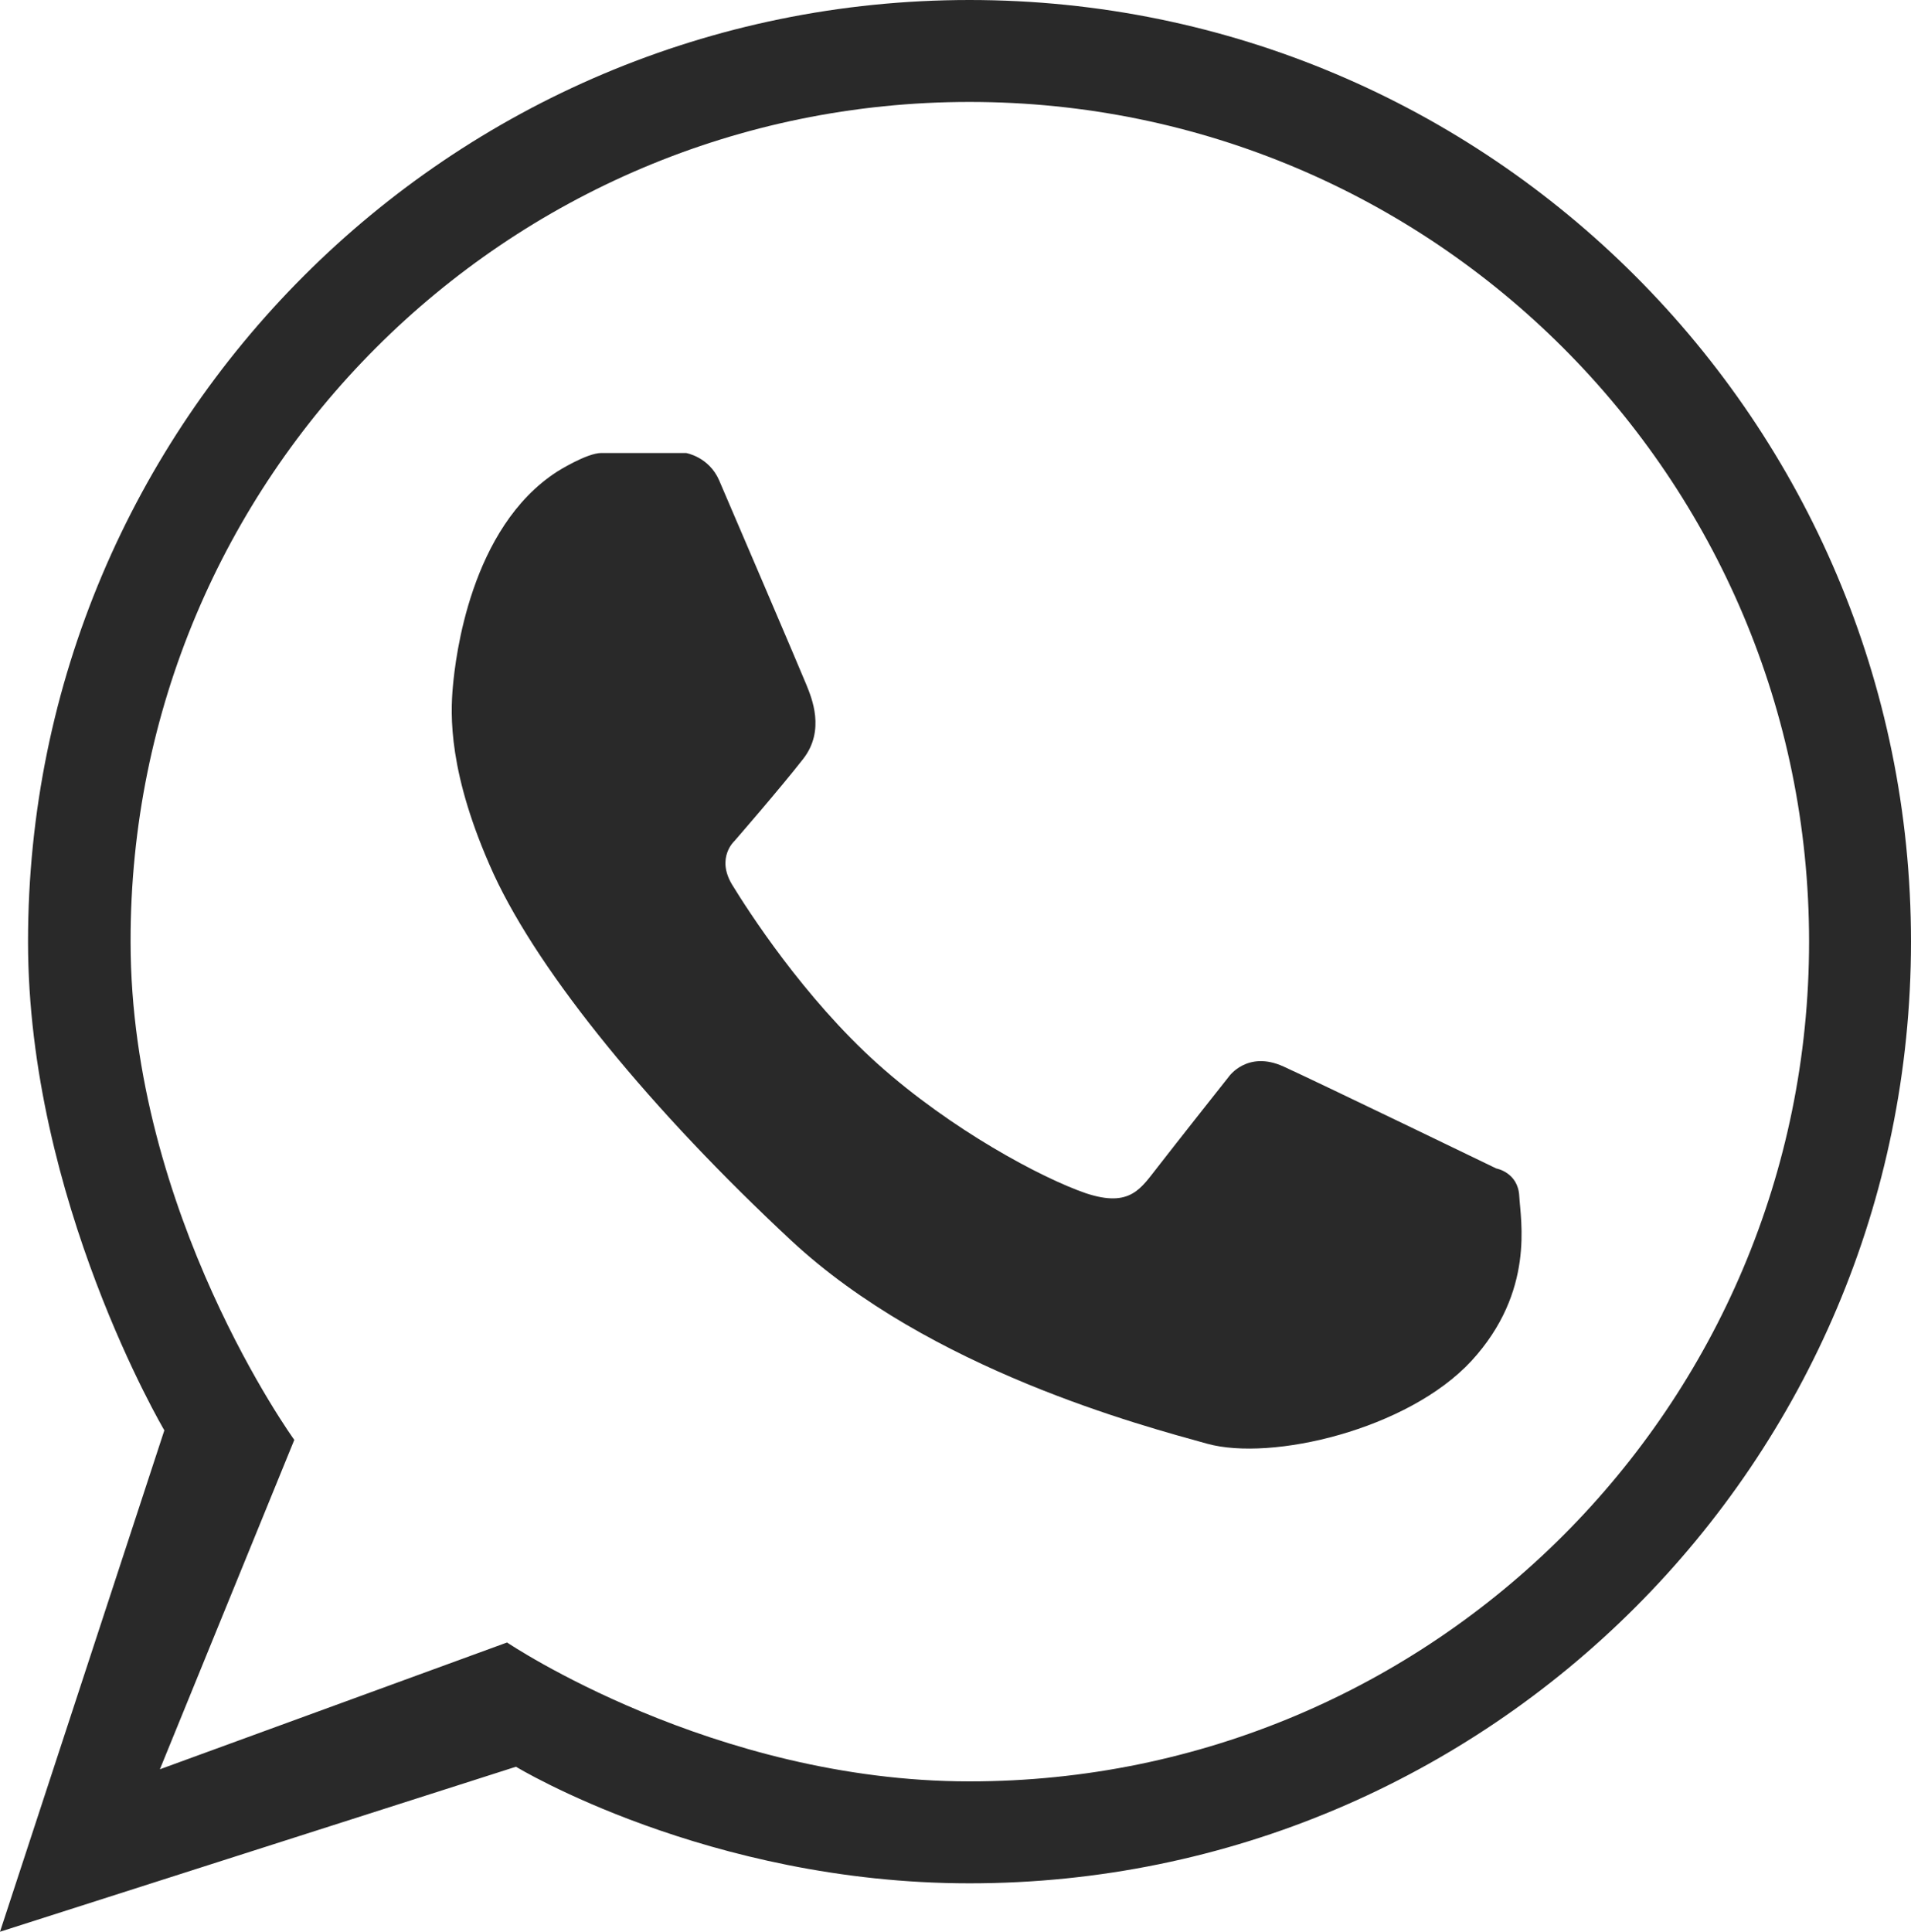
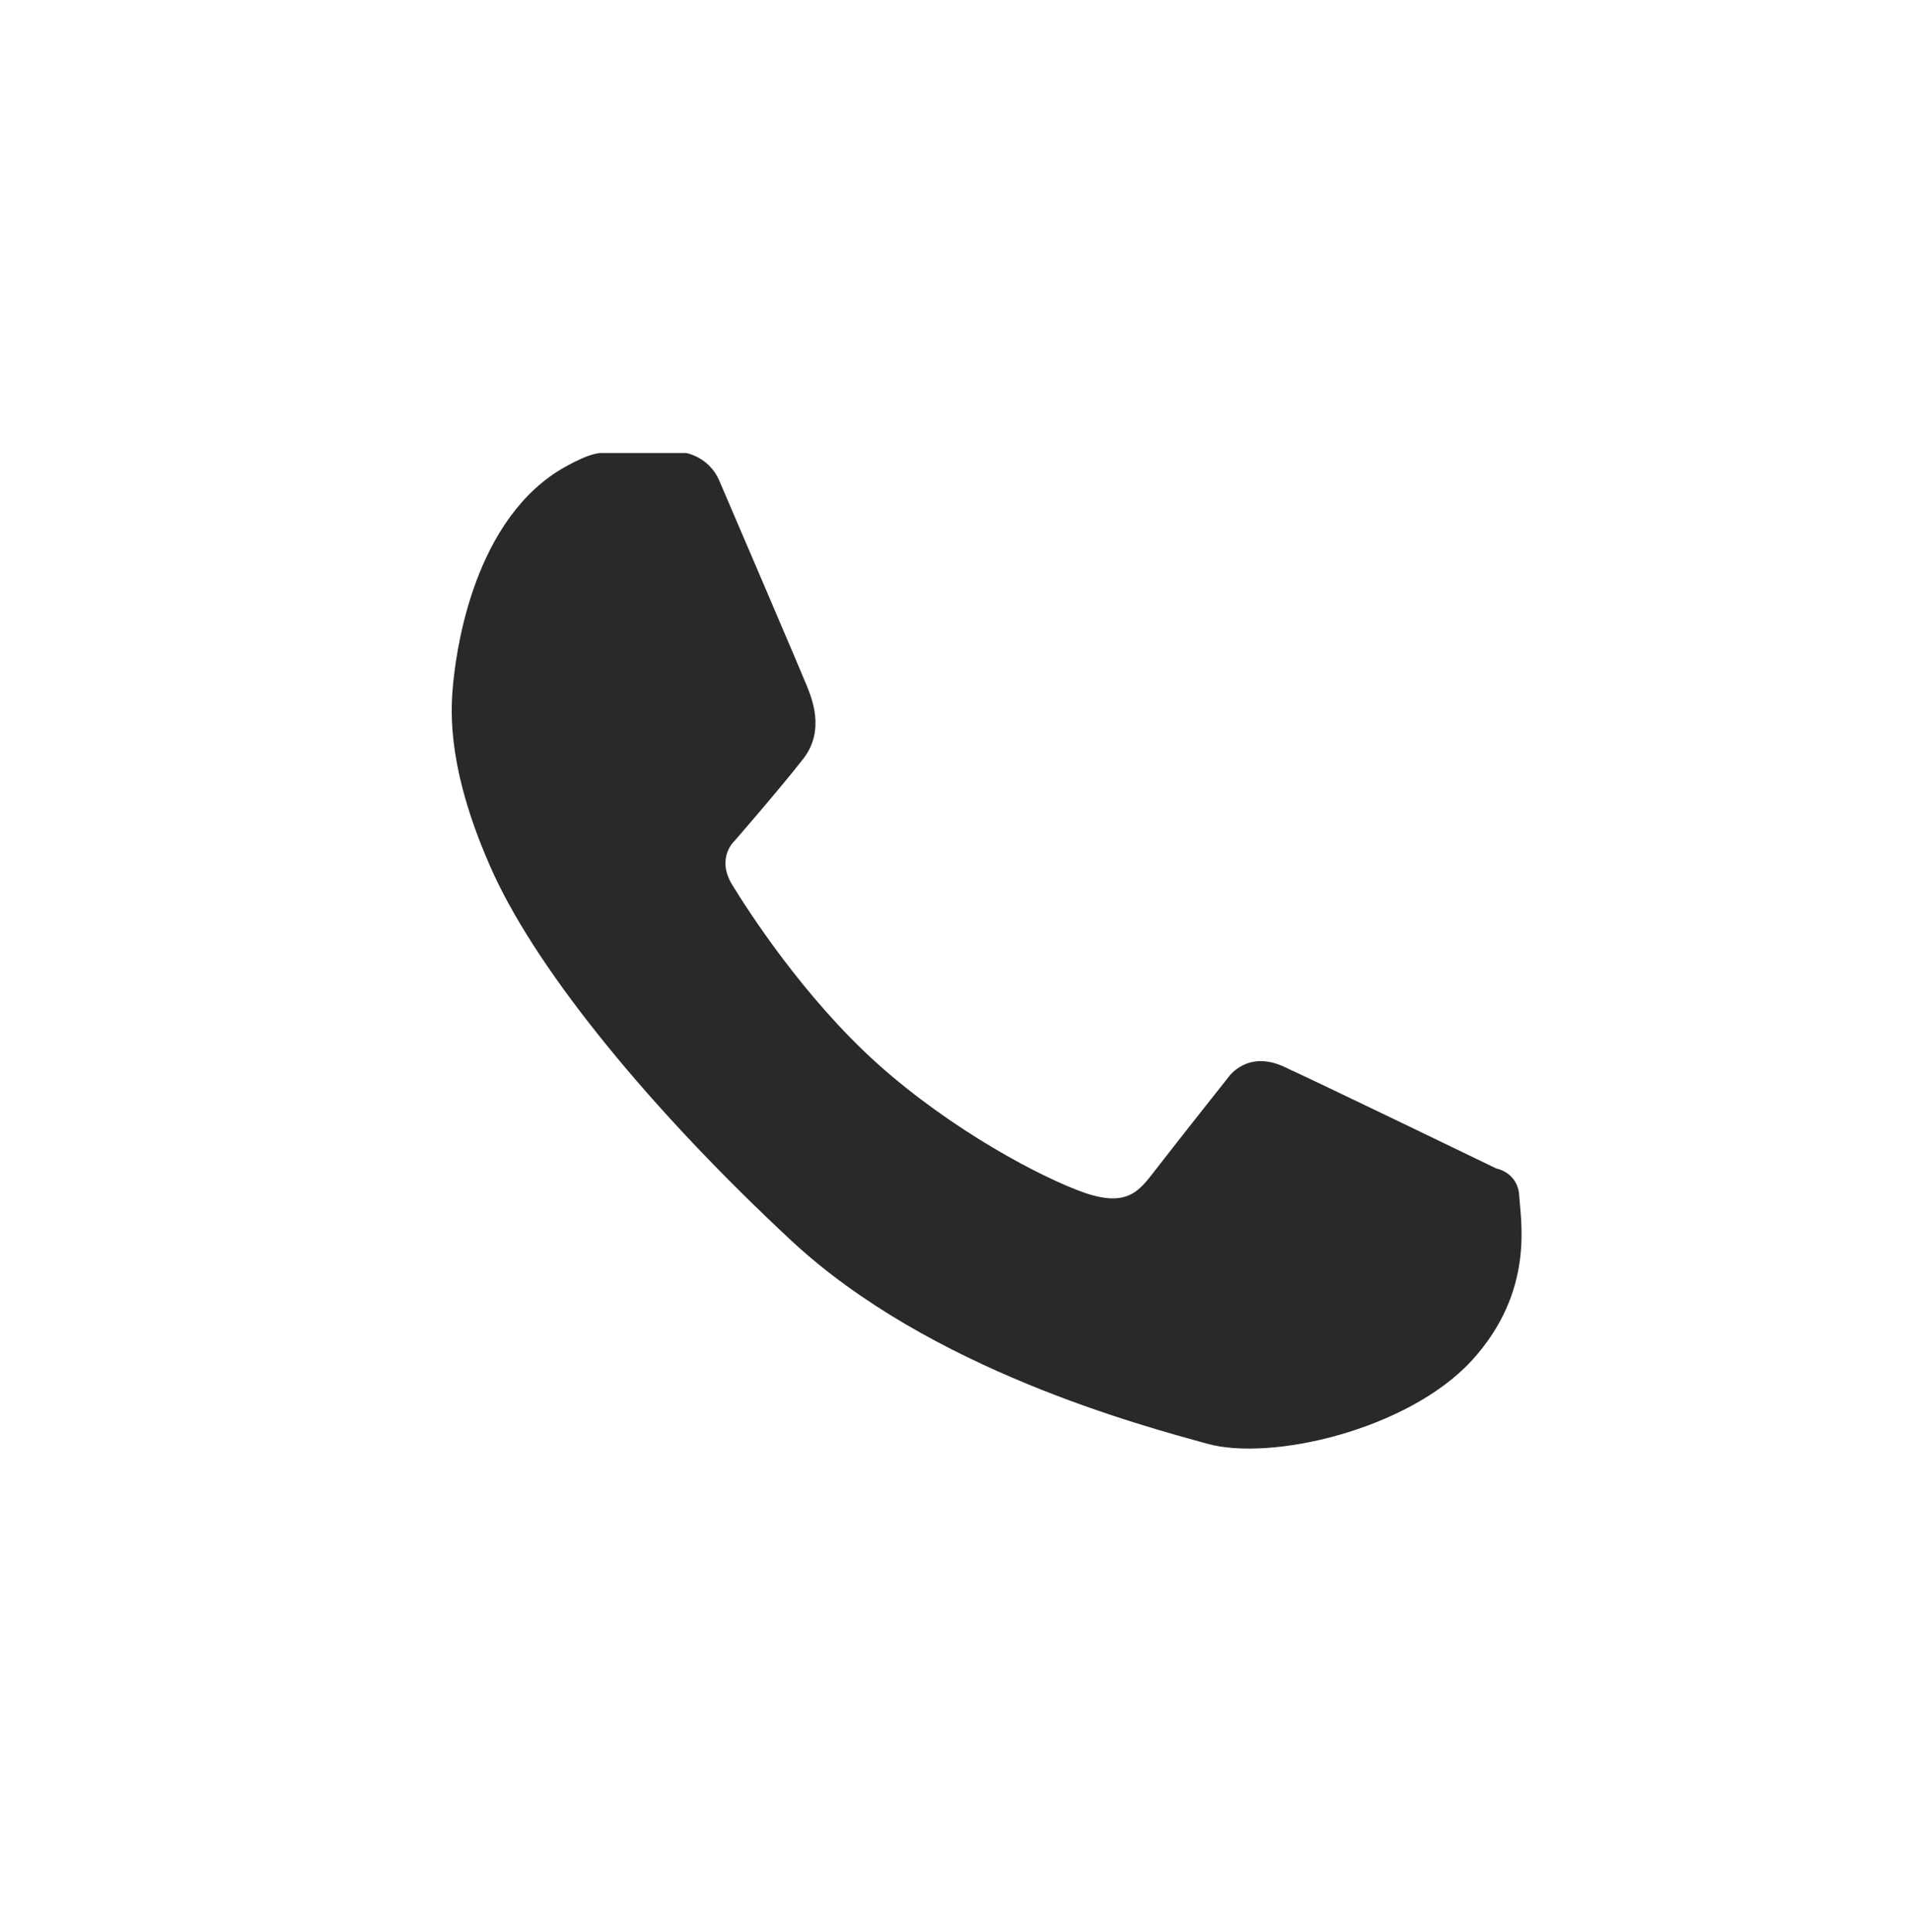
<svg xmlns="http://www.w3.org/2000/svg" id="Ebene_1" x="0px" y="0px" width="30px" height="30.32px" viewBox="0 0 30 30.32" style="enable-background:new 0 0 30 30.32;" xml:space="preserve">
  <style type="text/css">	.st0{fill:#292929;}</style>
  <g>
-     <path class="st0" d="M15.22,0C7.06,0,0.44,6.62,0.44,14.78c0,4.05,2.14,7.67,2.14,7.67L0,30.32l8.1-2.59c0,0,3.01,1.83,7.12,1.83  c8.16,0,14.78-6.62,14.78-14.78C30,6.62,23.38,0,15.22,0z M15.22,27.96c-4.03,0-7.26-2.18-7.26-2.18l-5.45,1.99l2.11-5.17  c0,0-2.57-3.55-2.57-7.82C2.04,7.5,7.94,1.6,15.22,1.6c7.28,0,13.18,5.9,13.18,13.18C28.4,22.06,22.5,27.96,15.22,27.96z" />
    <path class="st0" d="M8.75,7.4c0,0,0.46-0.29,0.69-0.29c0.24,0,1.33,0,1.33,0s0.36,0.06,0.52,0.43c0.16,0.37,1.29,3.01,1.37,3.21  c0.08,0.2,0.3,0.71-0.05,1.16c-0.35,0.45-1.08,1.29-1.08,1.29s-0.29,0.26-0.04,0.68c0.25,0.41,1.13,1.78,2.29,2.82  c1.15,1.03,2.57,1.79,3.27,2.03c0.7,0.23,0.86-0.08,1.13-0.42c0.27-0.35,1.11-1.41,1.11-1.41s0.29-0.42,0.86-0.16  c0.57,0.26,3.34,1.6,3.34,1.6s0.34,0.06,0.36,0.43c0.02,0.38,0.25,1.5-0.75,2.59c-1,1.08-3.14,1.58-4.15,1.3  c-1.01-0.28-4.35-1.16-6.53-3.19s-3.94-4.17-4.67-5.75c-0.72-1.58-0.68-2.51-0.64-2.95S7.38,8.28,8.75,7.4z" />
  </g>
</svg>